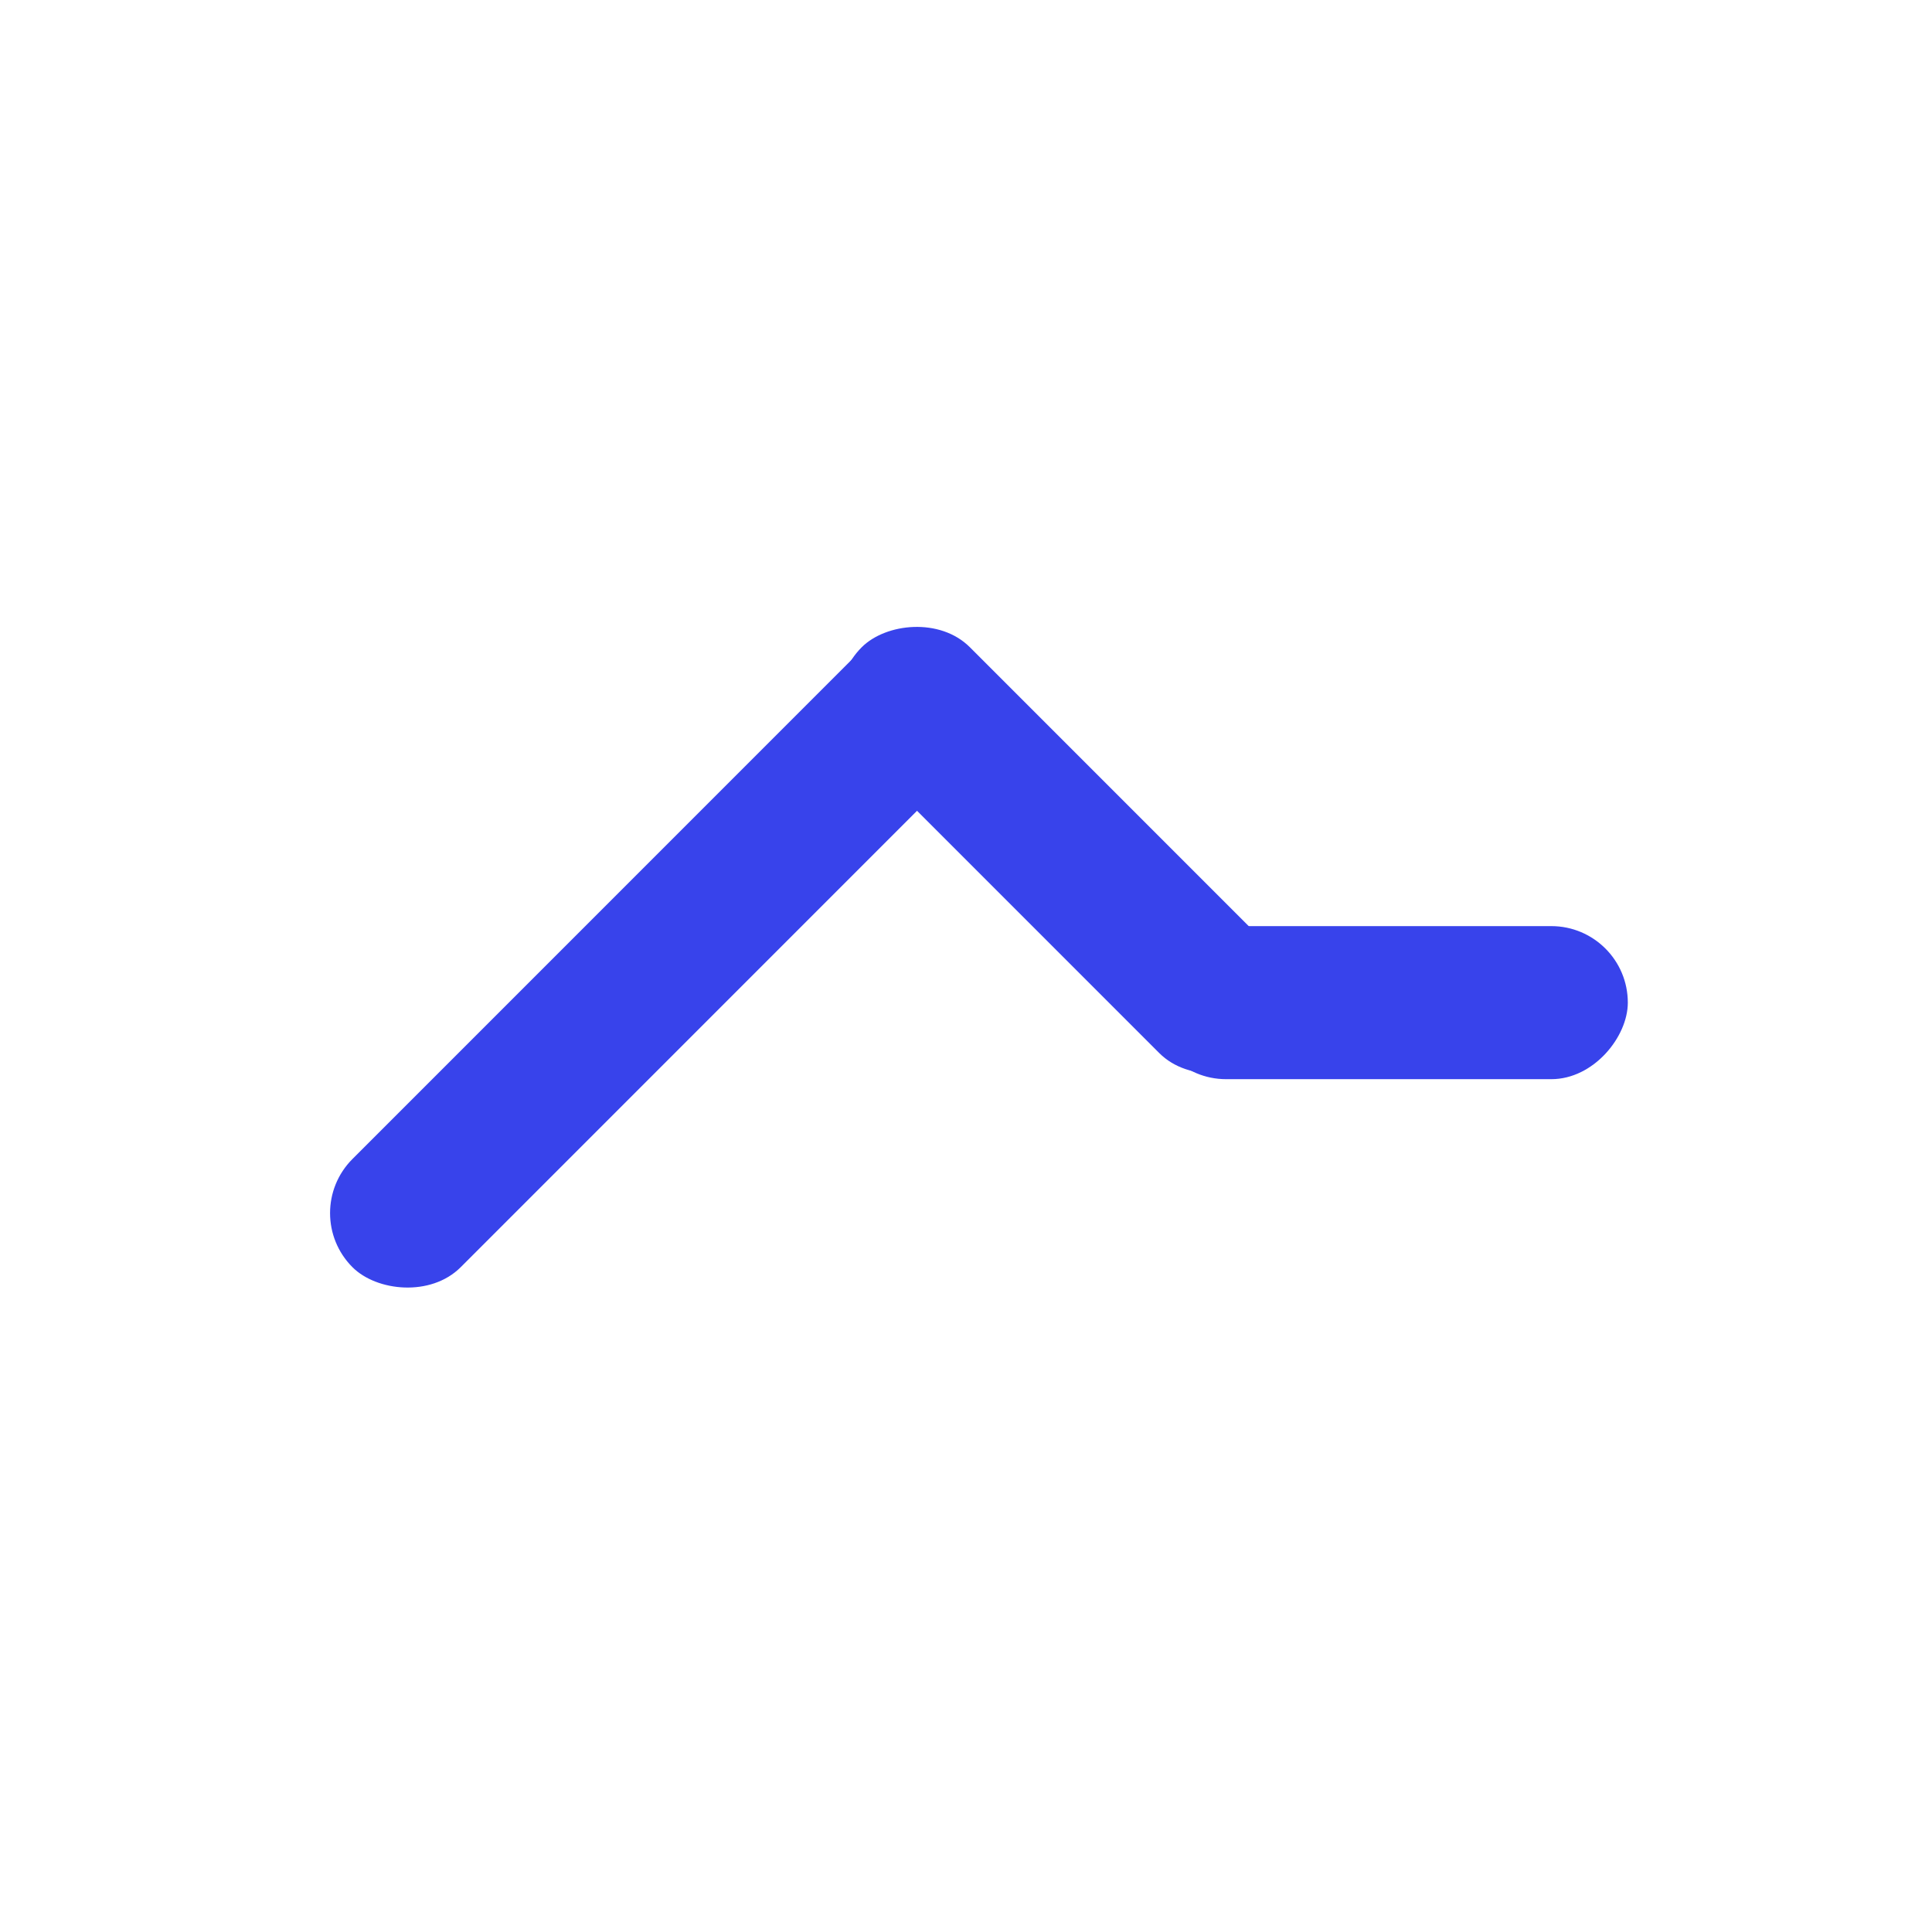
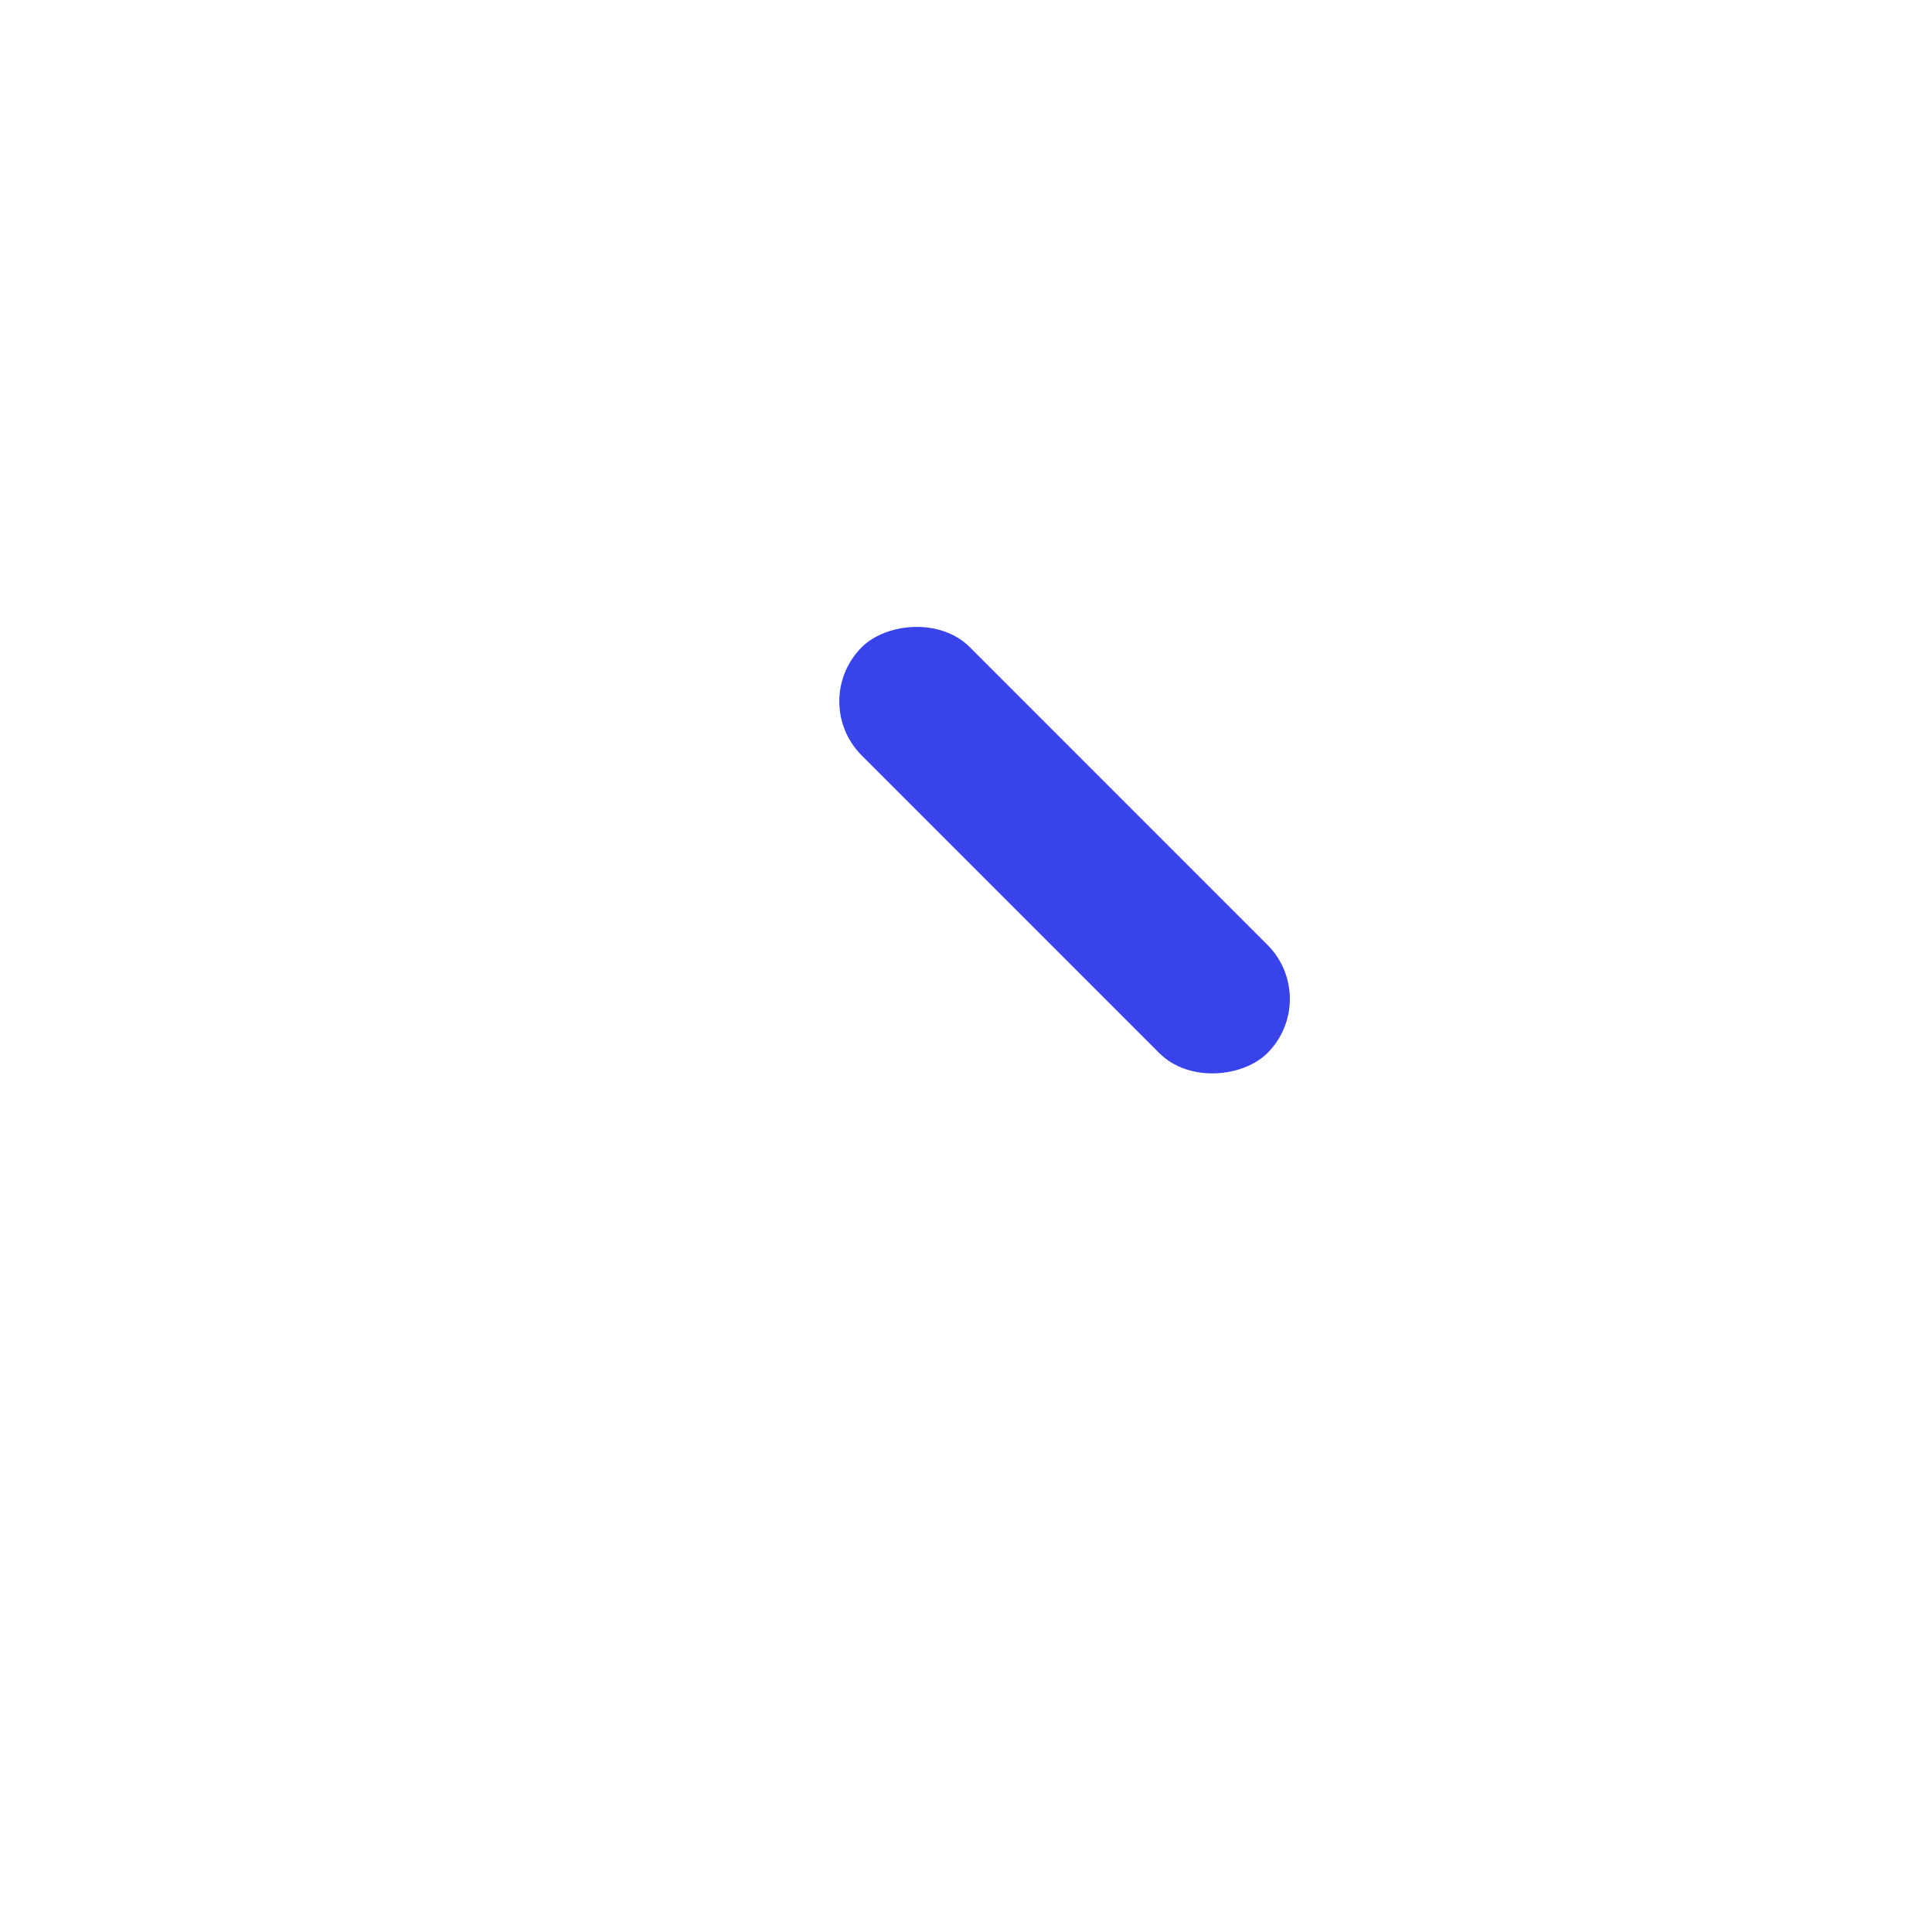
<svg xmlns="http://www.w3.org/2000/svg" width="101" height="100" viewBox="0 0 101 100" fill="none">
  <g id="Strategies">
-     <rect id="Rectangle 68" x="15.598" y="63.407" width="45" height="8" rx="4" transform="rotate(-45 15.598 63.407)" fill="#3843EB" />
    <rect id="Rectangle 69" width="30" height="8" rx="4" transform="matrix(-0.707 -0.707 -0.707 0.707 69.086 52.213)" fill="#3843EB" />
-     <rect id="Rectangle 67" width="25" height="8" rx="4" transform="matrix(-1 0 0 1 85.098 48.407)" fill="#3843EB" />
  </g>
</svg>